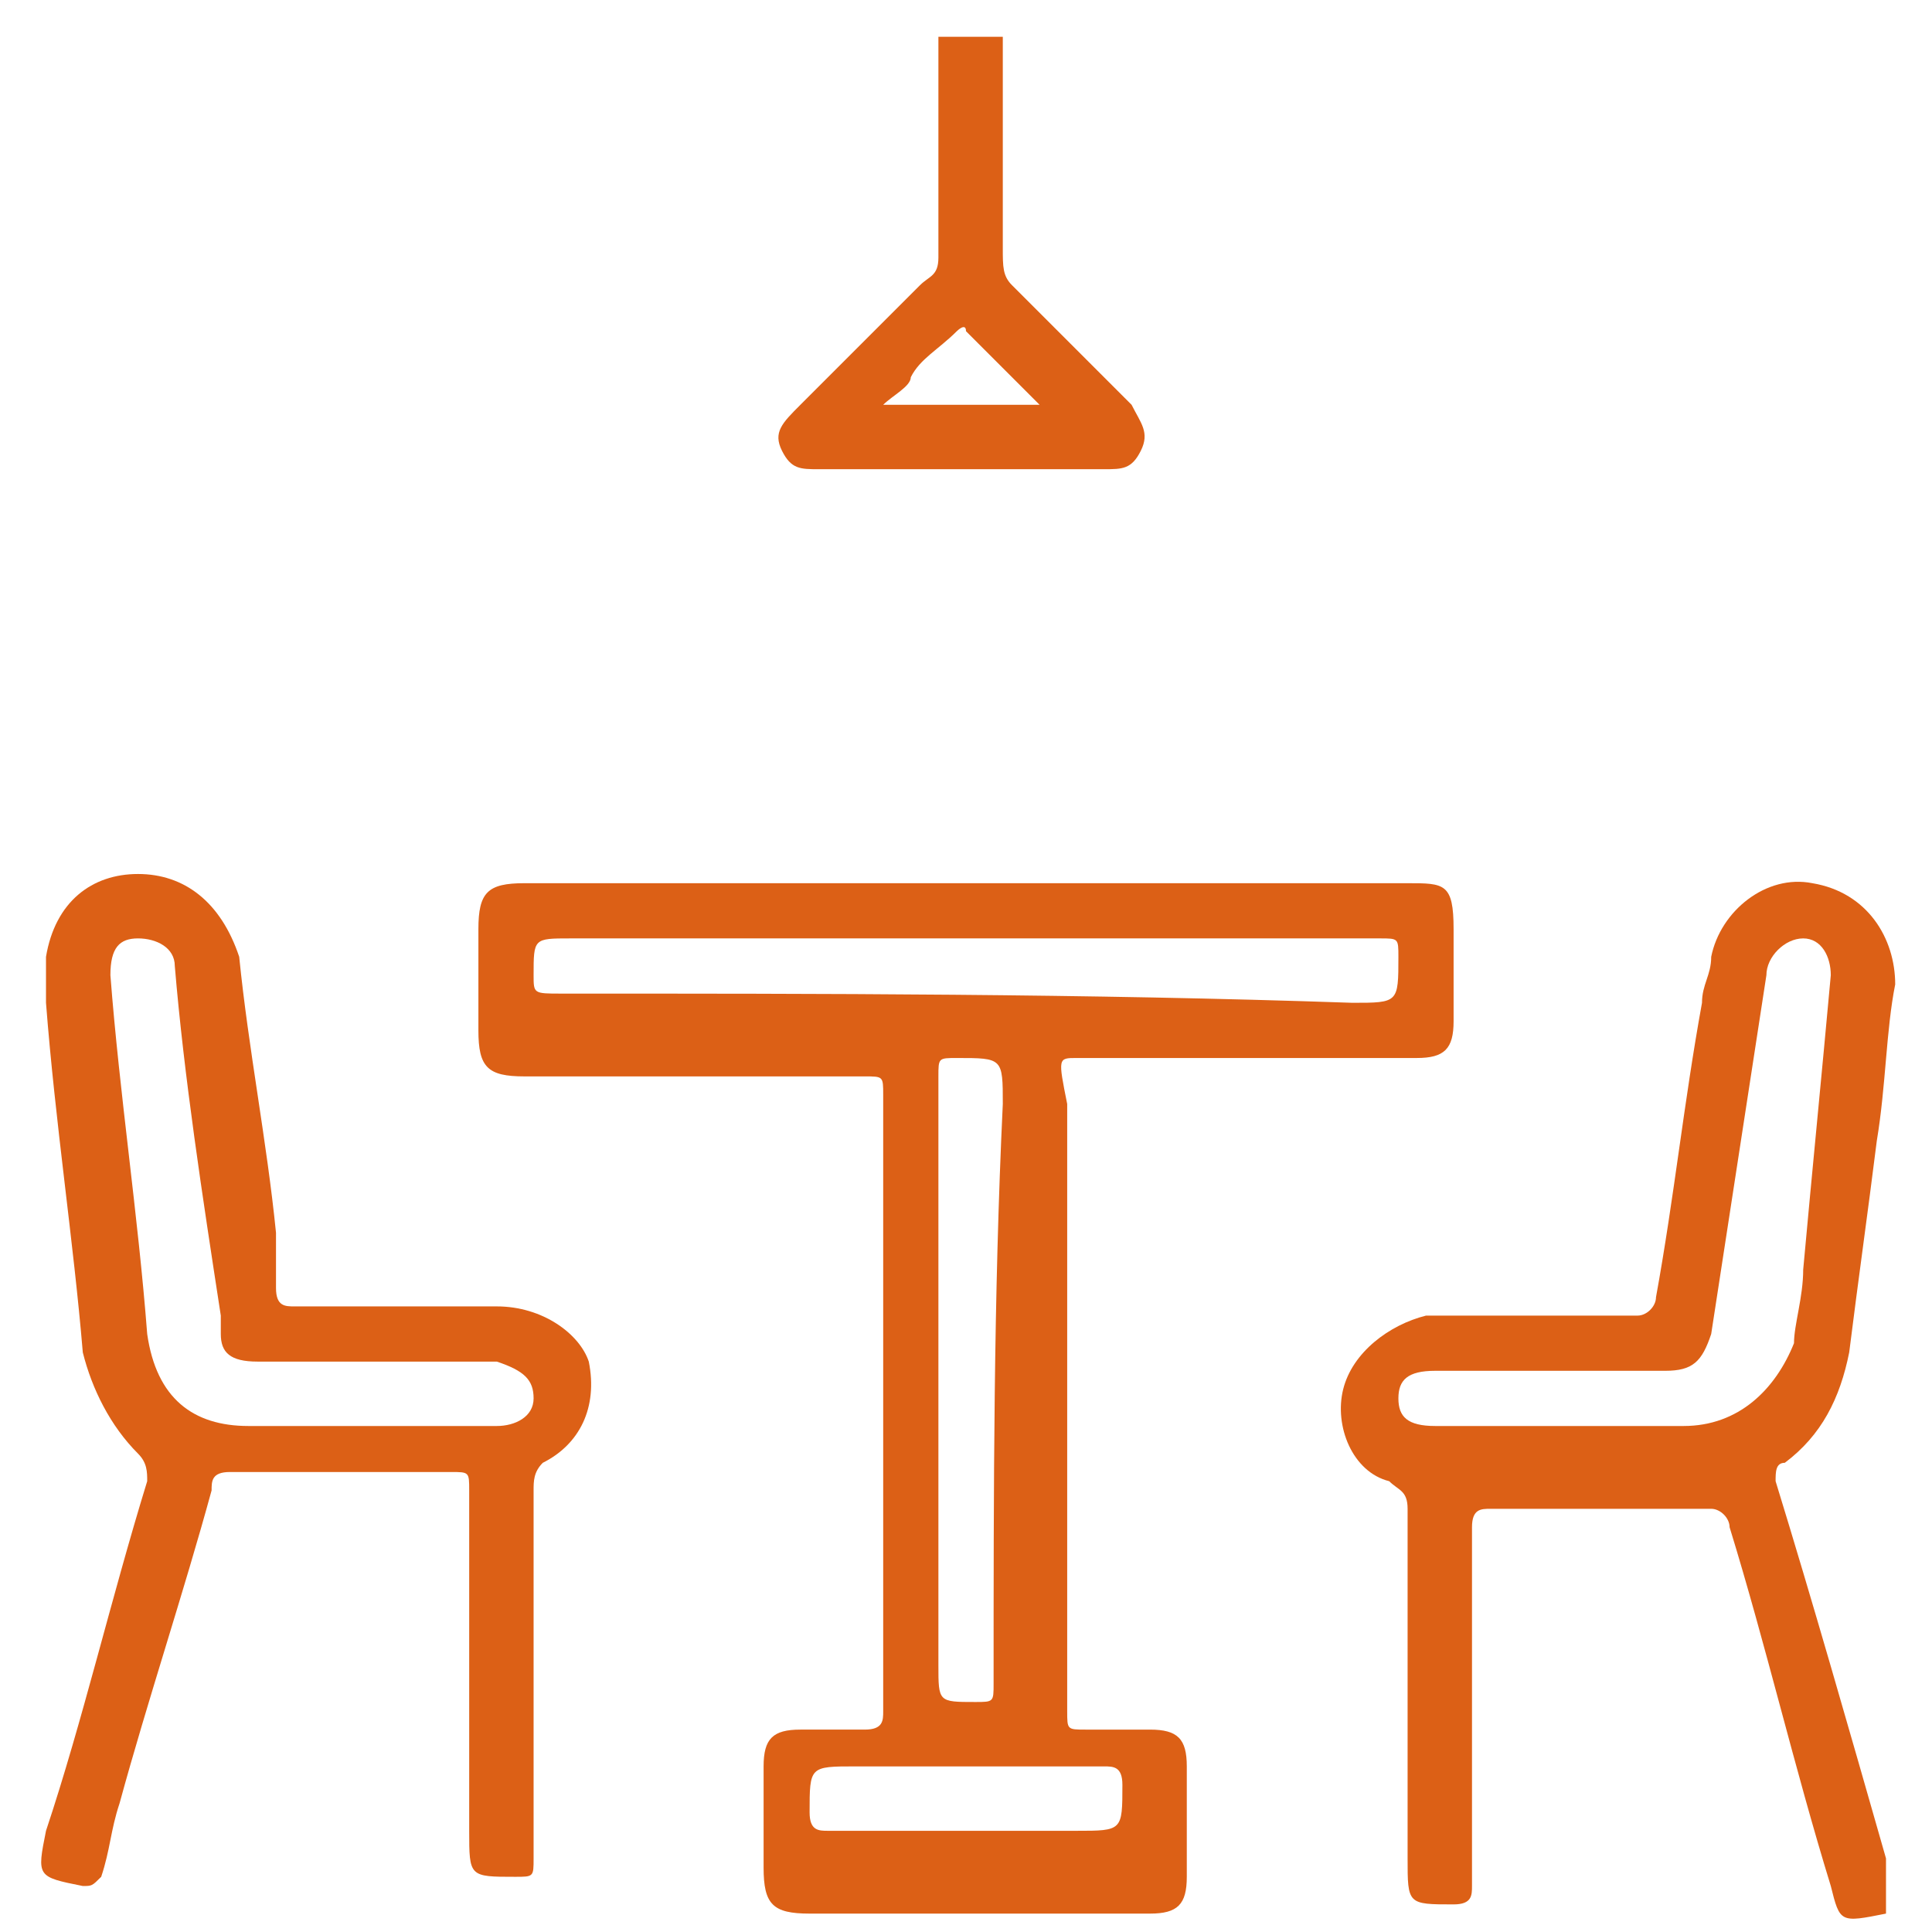
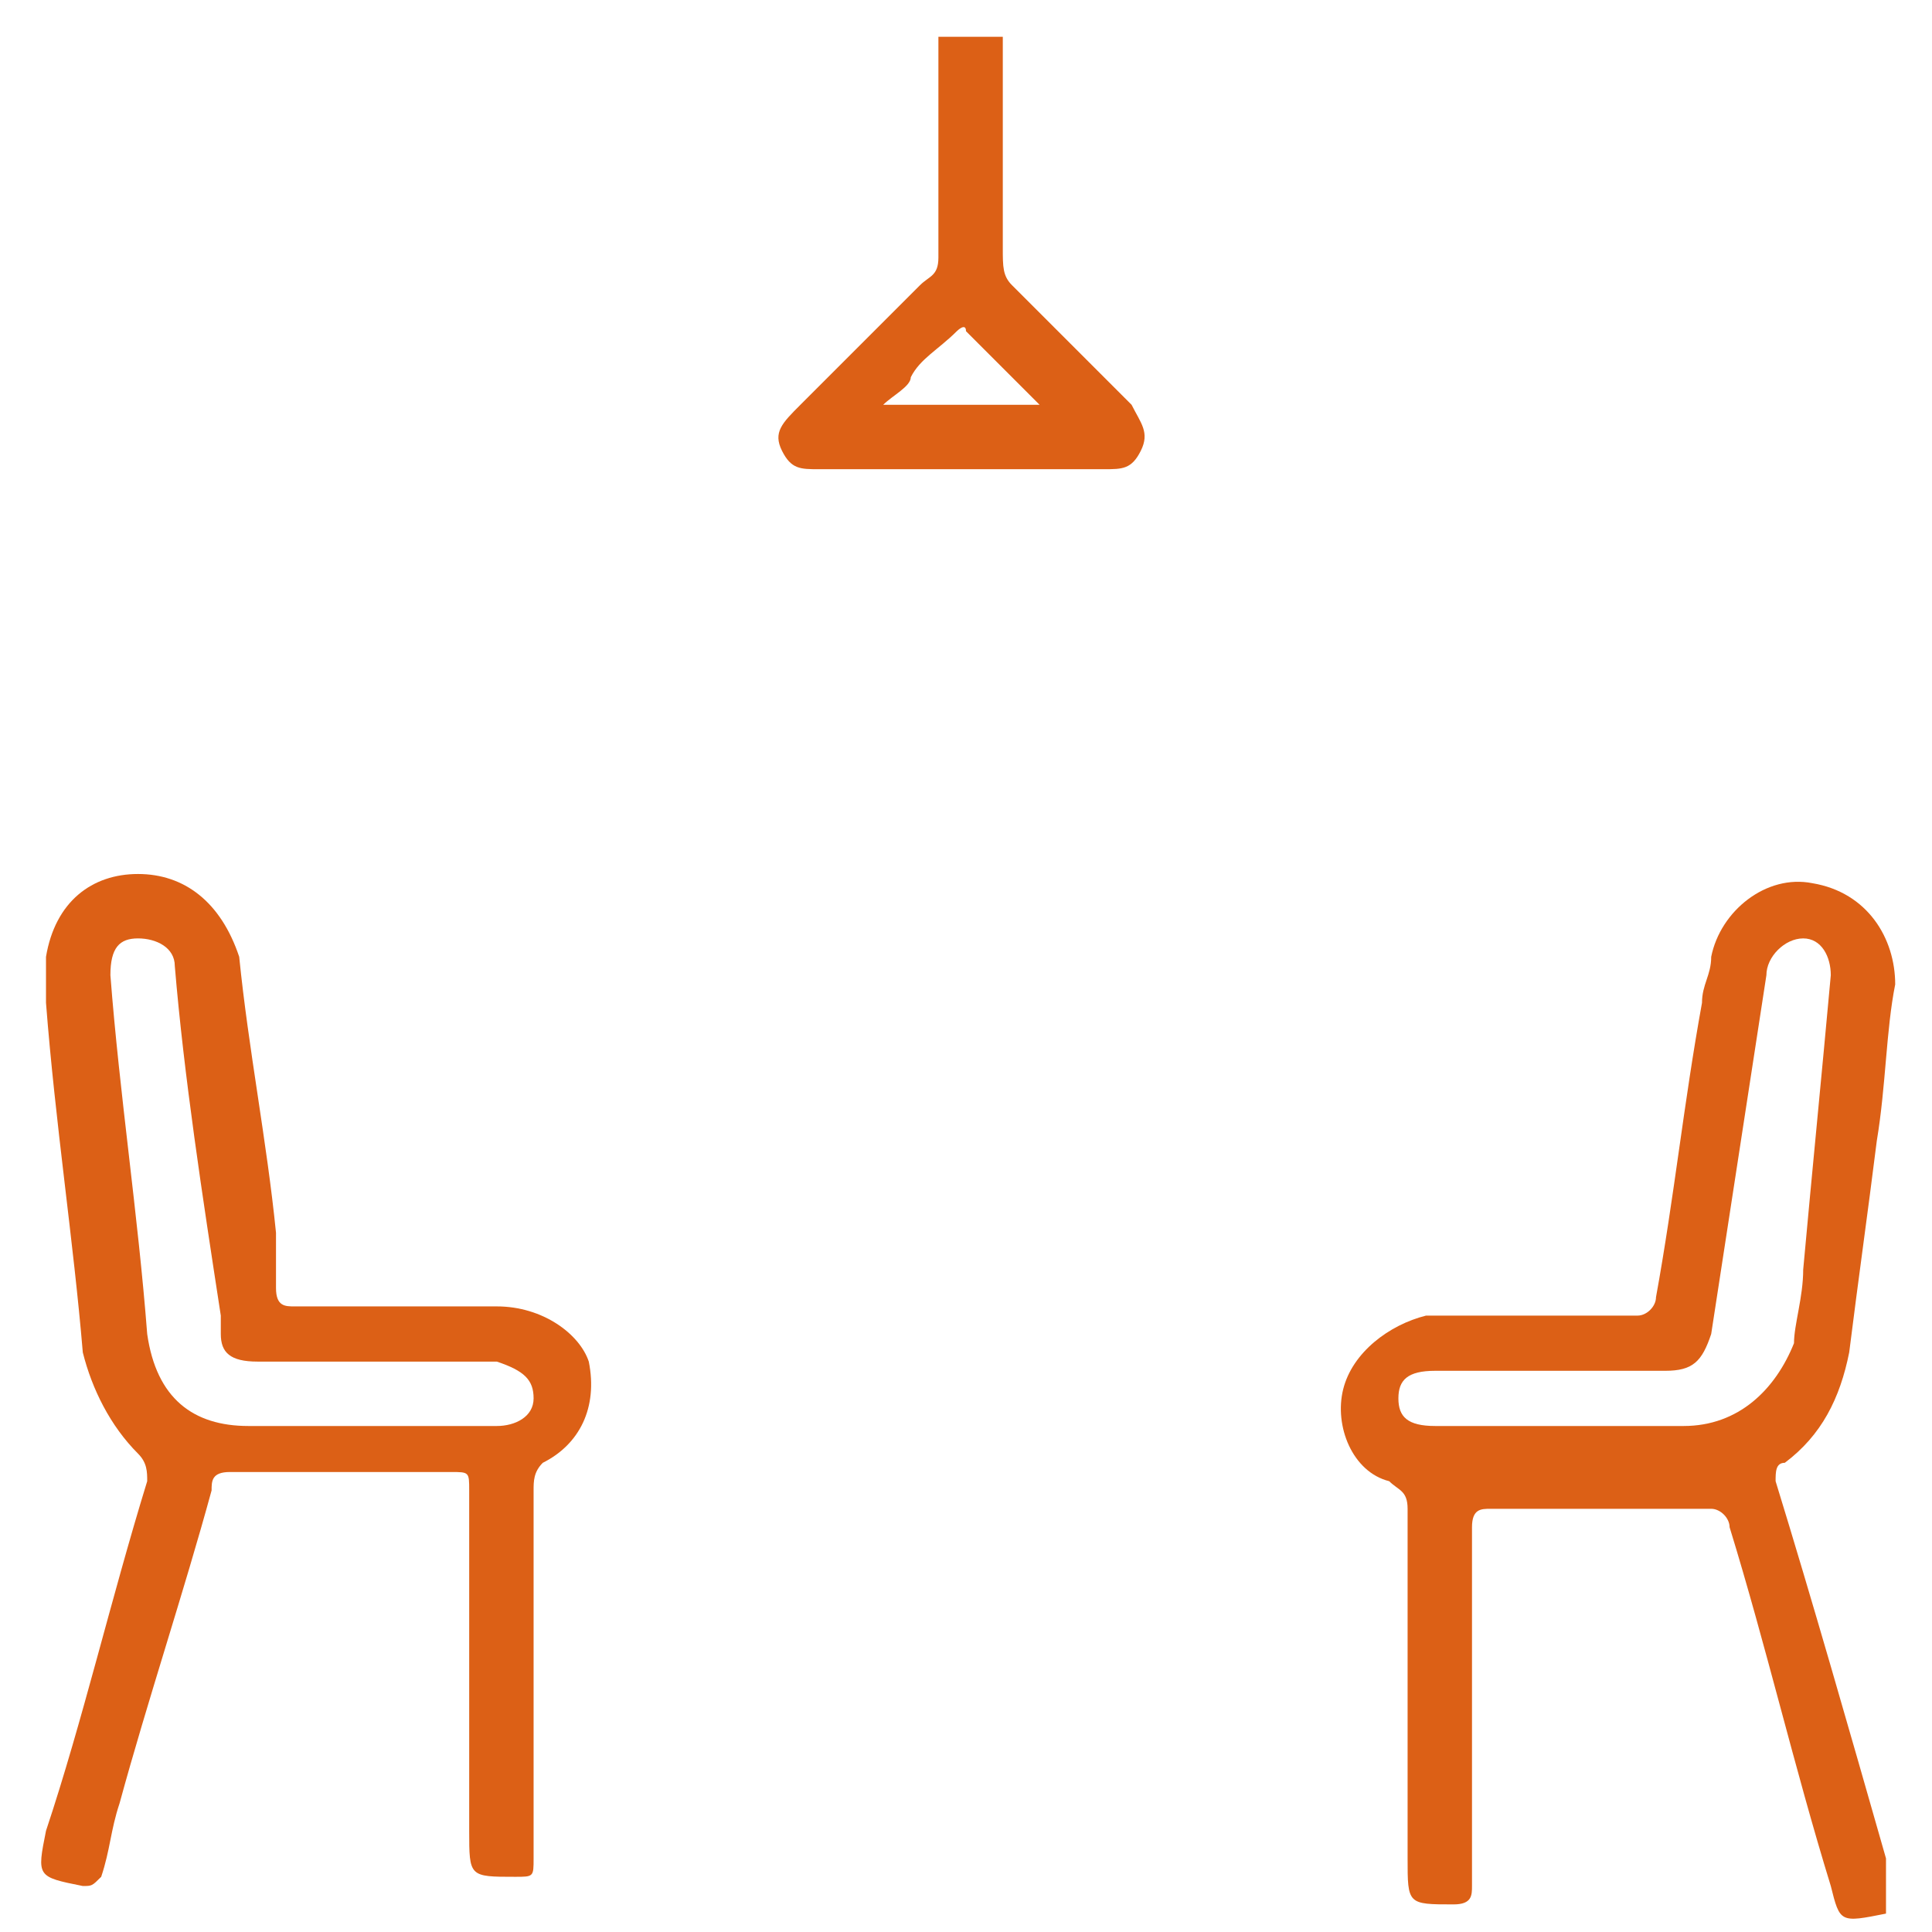
<svg xmlns="http://www.w3.org/2000/svg" version="1.1" id="Capa_1" x="0px" y="0px" viewBox="0 0 21 21" style="enable-background:new 0 0 21 21;" xml:space="preserve">
  <style type="text/css">
	.st0{fill:#DC6016;}
</style>
  <g id="Comedor">
    <path class="st0" d="M8.9,5.1c1,0,2.1,0,3.1,0c0.2,0,0.3,0,0.4-0.2c0.1-0.2,0-0.3-0.1-0.5C11.9,4,11.4,3.5,11,3.1   c-0.1-0.1-0.1-0.2-0.1-0.4c0-0.8,0-1.6,0-2.3c-0.2,0-0.4,0-0.7,0c0,0.8,0,1.6,0,2.4C10.2,3,10.1,3,10,3.1C9.6,3.5,9.1,4,8.7,4.4   C8.5,4.6,8.4,4.7,8.5,4.9C8.6,5.1,8.7,5.1,8.9,5.1z M9.9,4.1c0.1-0.2,0.3-0.3,0.5-0.5c0,0,0.1-0.1,0.1,0c0.3,0.3,0.5,0.5,0.8,0.8   c-0.6,0-1.1,0-1.7,0C9.7,4.3,9.9,4.2,9.9,4.1z" />
-     <path class="st0" d="M11.7,11.5c1.2,0,2.5,0,3.7,0c0.3,0,0.4-0.1,0.4-0.4c0-0.3,0-0.7,0-1c0-0.5-0.1-0.5-0.5-0.5   c-1.6,0-3.2,0-4.8,0c-0.3,0-0.6,0-0.9,0c-1.3,0-2.6,0-3.9,0c-0.4,0-0.5,0.1-0.5,0.5c0,0.4,0,0.7,0,1.1c0,0.4,0.1,0.5,0.5,0.5   c1.2,0,2.4,0,3.7,0c0.2,0,0.2,0,0.2,0.2c0,1.9,0,3.9,0,5.8c0,0.3,0,0.6,0,0.9c0,0.1,0,0.2-0.2,0.2c-0.2,0-0.5,0-0.7,0   c-0.3,0-0.4,0.1-0.4,0.4c0,0.4,0,0.7,0,1.1c0,0.4,0.1,0.5,0.5,0.5c0.8,0,1.7,0,2.5,0c0.4,0,0.8,0,1.2,0c0.3,0,0.4-0.1,0.4-0.4   c0-0.4,0-0.8,0-1.2c0-0.3-0.1-0.4-0.4-0.4c-0.2,0-0.5,0-0.7,0c-0.2,0-0.2,0-0.2-0.2c0-2.2,0-4.4,0-6.6   C11.5,11.5,11.5,11.5,11.7,11.5z M12,19.2c0.1,0,0.2,0,0.2,0.2c0,0.5,0,0.5-0.5,0.5c-0.4,0-0.8,0-1.2,0c-0.5,0-1,0-1.5,0   c-0.1,0-0.2,0-0.2-0.2c0-0.5,0-0.5,0.5-0.5C10.2,19.2,11.1,19.2,12,19.2z M10.8,18.3c0,0.2,0,0.2-0.2,0.2c-0.4,0-0.4,0-0.4-0.4   c0-1,0-2.1,0-3.1c0-1.1,0-2.2,0-3.3c0-0.2,0-0.2,0.2-0.2c0.5,0,0.5,0,0.5,0.5C10.8,14.1,10.8,16.2,10.8,18.3z M6.1,10.8   c-0.3,0-0.3,0-0.3-0.2c0-0.4,0-0.4,0.4-0.4c1.4,0,2.8,0,4.3,0c1.5,0,3,0,4.5,0c0.2,0,0.2,0,0.2,0.2c0,0.5,0,0.5-0.5,0.5   C11.8,10.8,8.9,10.8,6.1,10.8z" />
    <path class="st0" d="M5.4,14.2c-0.7,0-1.4,0-2.2,0c-0.1,0-0.2,0-0.2-0.2C3,13.8,3,13.6,3,13.4c-0.1-1-0.3-2-0.4-3   C2.4,9.8,2,9.5,1.5,9.5c-0.5,0-0.9,0.3-1,0.9c0,0.2,0,0.4,0,0.5c0.1,1.3,0.3,2.6,0.4,3.8c0.1,0.4,0.3,0.8,0.6,1.1   c0.1,0.1,0.1,0.2,0.1,0.3c-0.4,1.3-0.7,2.6-1.1,3.8c-0.1,0.5-0.1,0.5,0.4,0.6c0.1,0,0.1,0,0.2-0.1c0.1-0.3,0.1-0.5,0.2-0.8   c0.3-1.1,0.7-2.3,1-3.4c0-0.1,0-0.2,0.2-0.2c0.8,0,1.6,0,2.4,0c0.2,0,0.2,0,0.2,0.2c0,0.7,0,1.3,0,2c0,0.6,0,1.1,0,1.7   c0,0.5,0,0.5,0.5,0.5c0.2,0,0.2,0,0.2-0.2c0-1.3,0-2.7,0-4c0-0.1,0-0.2,0.1-0.3c0.4-0.2,0.6-0.6,0.5-1.1   C6.3,14.5,5.9,14.2,5.4,14.2z M5.8,15.2c0,0.2-0.2,0.3-0.4,0.3c-0.5,0-1,0-1.4,0c0,0,0,0,0,0c-0.4,0-0.8,0-1.3,0   c-0.6,0-1-0.3-1.1-1c-0.1-1.3-0.3-2.6-0.4-3.9c0-0.3,0.1-0.4,0.3-0.4c0.2,0,0.4,0.1,0.4,0.3C2,11.7,2.2,13,2.4,14.3   c0,0.1,0,0.1,0,0.2c0,0.2,0.1,0.3,0.4,0.3c0.8,0,1.6,0,2.4,0c0.1,0,0.1,0,0.2,0C5.7,14.9,5.8,15,5.8,15.2z" />
    <path class="st0" d="M20.5,20.2c-0.4-1.4-0.8-2.8-1.2-4.1c0-0.1,0-0.2,0.1-0.2c0.4-0.3,0.6-0.7,0.7-1.2c0.1-0.8,0.2-1.5,0.3-2.3   c0.1-0.6,0.1-1.2,0.2-1.7c0-0.5-0.3-1-0.9-1.1c-0.5-0.1-1,0.3-1.1,0.8c0,0.2-0.1,0.3-0.1,0.5c-0.2,1.1-0.3,2.1-0.5,3.2   c0,0.1-0.1,0.2-0.2,0.2c-0.4,0-0.8,0-1.1,0c-0.4,0-0.8,0-1.2,0c-0.4,0.1-0.8,0.4-0.9,0.8c-0.1,0.4,0.1,0.9,0.5,1   c0.1,0.1,0.2,0.1,0.2,0.3c0,0.7,0,1.3,0,2c0,0.6,0,1.2,0,1.8c0,0.5,0,0.5,0.5,0.5c0.2,0,0.2-0.1,0.2-0.2c0-1.3,0-2.6,0-3.9   c0-0.2,0.1-0.2,0.2-0.2c0.8,0,1.6,0,2.4,0c0.1,0,0.2,0.1,0.2,0.2c0.4,1.3,0.7,2.6,1.1,3.9c0.1,0.4,0.1,0.4,0.6,0.3   C20.5,20.5,20.5,20.4,20.5,20.2z M18.3,15.5c-0.4,0-0.9,0-1.3,0c-0.5,0-0.9,0-1.4,0c-0.3,0-0.4-0.1-0.4-0.3c0-0.2,0.1-0.3,0.4-0.3   c0.8,0,1.7,0,2.5,0c0.3,0,0.4-0.1,0.5-0.4c0.2-1.3,0.4-2.6,0.6-3.9c0-0.2,0.2-0.4,0.4-0.4c0.2,0,0.3,0.2,0.3,0.4   c-0.1,1.1-0.2,2.1-0.3,3.2c0,0.3-0.1,0.6-0.1,0.8C19.3,15.1,18.9,15.5,18.3,15.5z" />
  </g>
</svg>